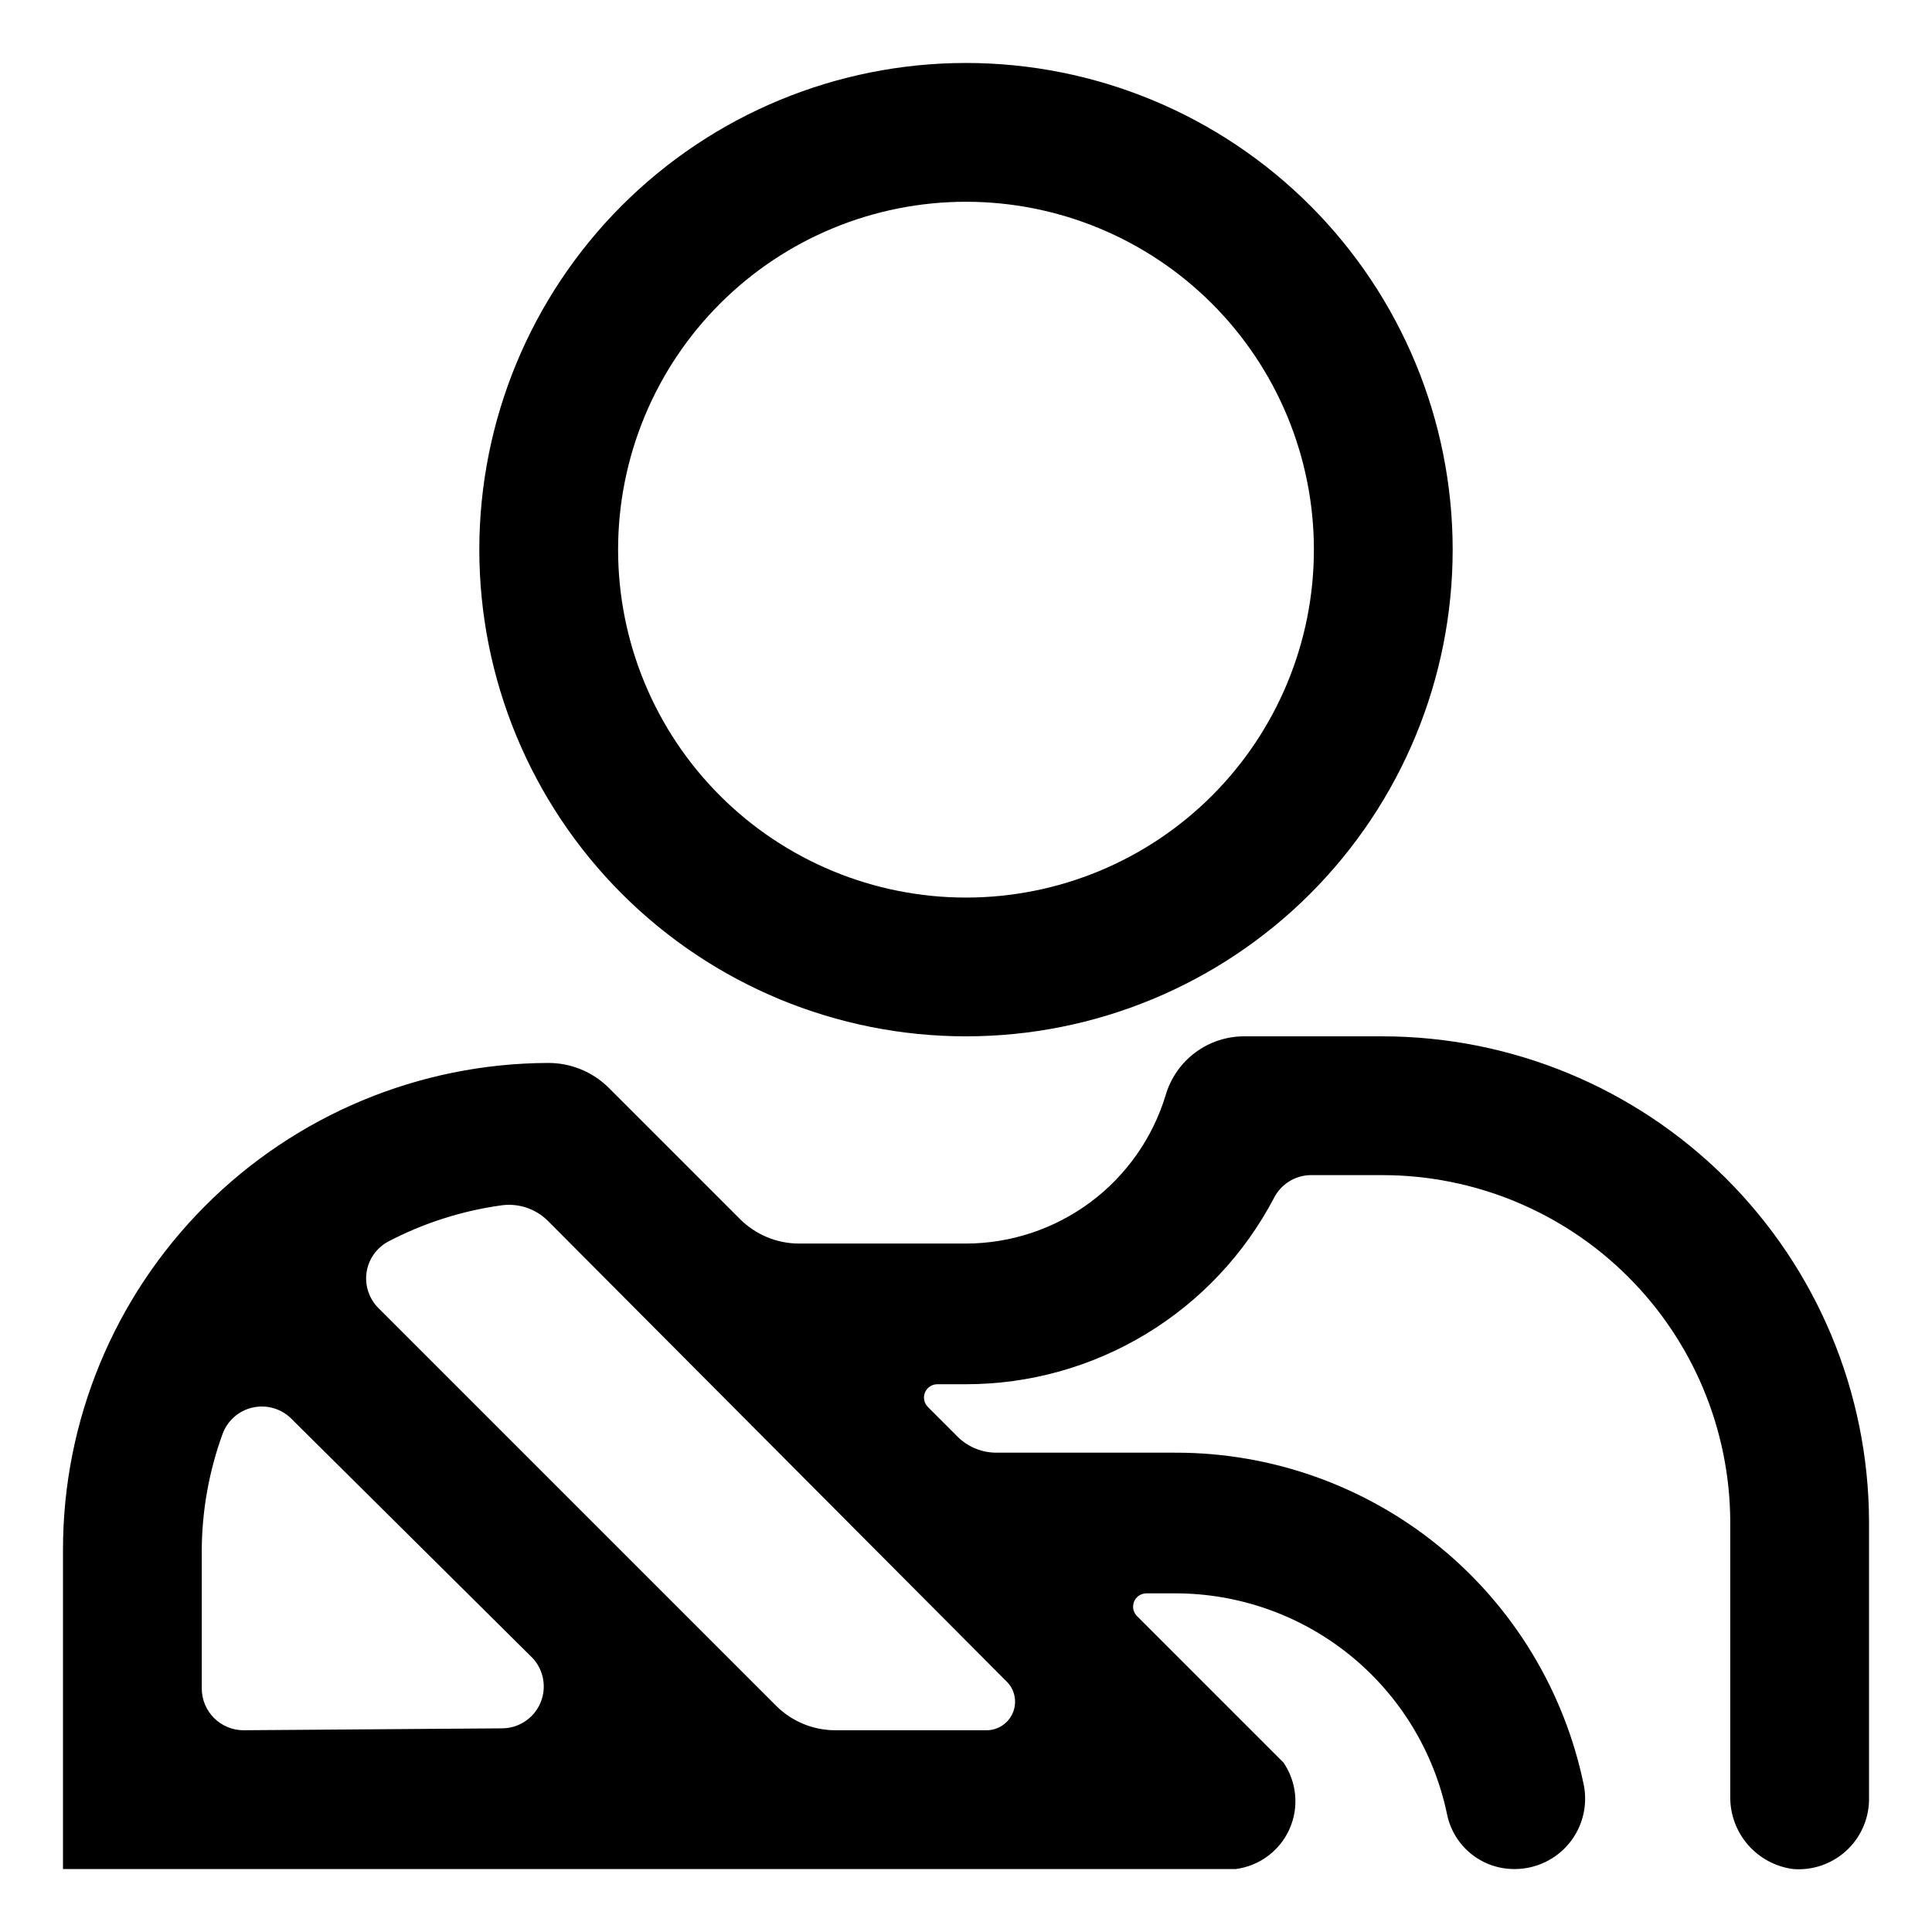
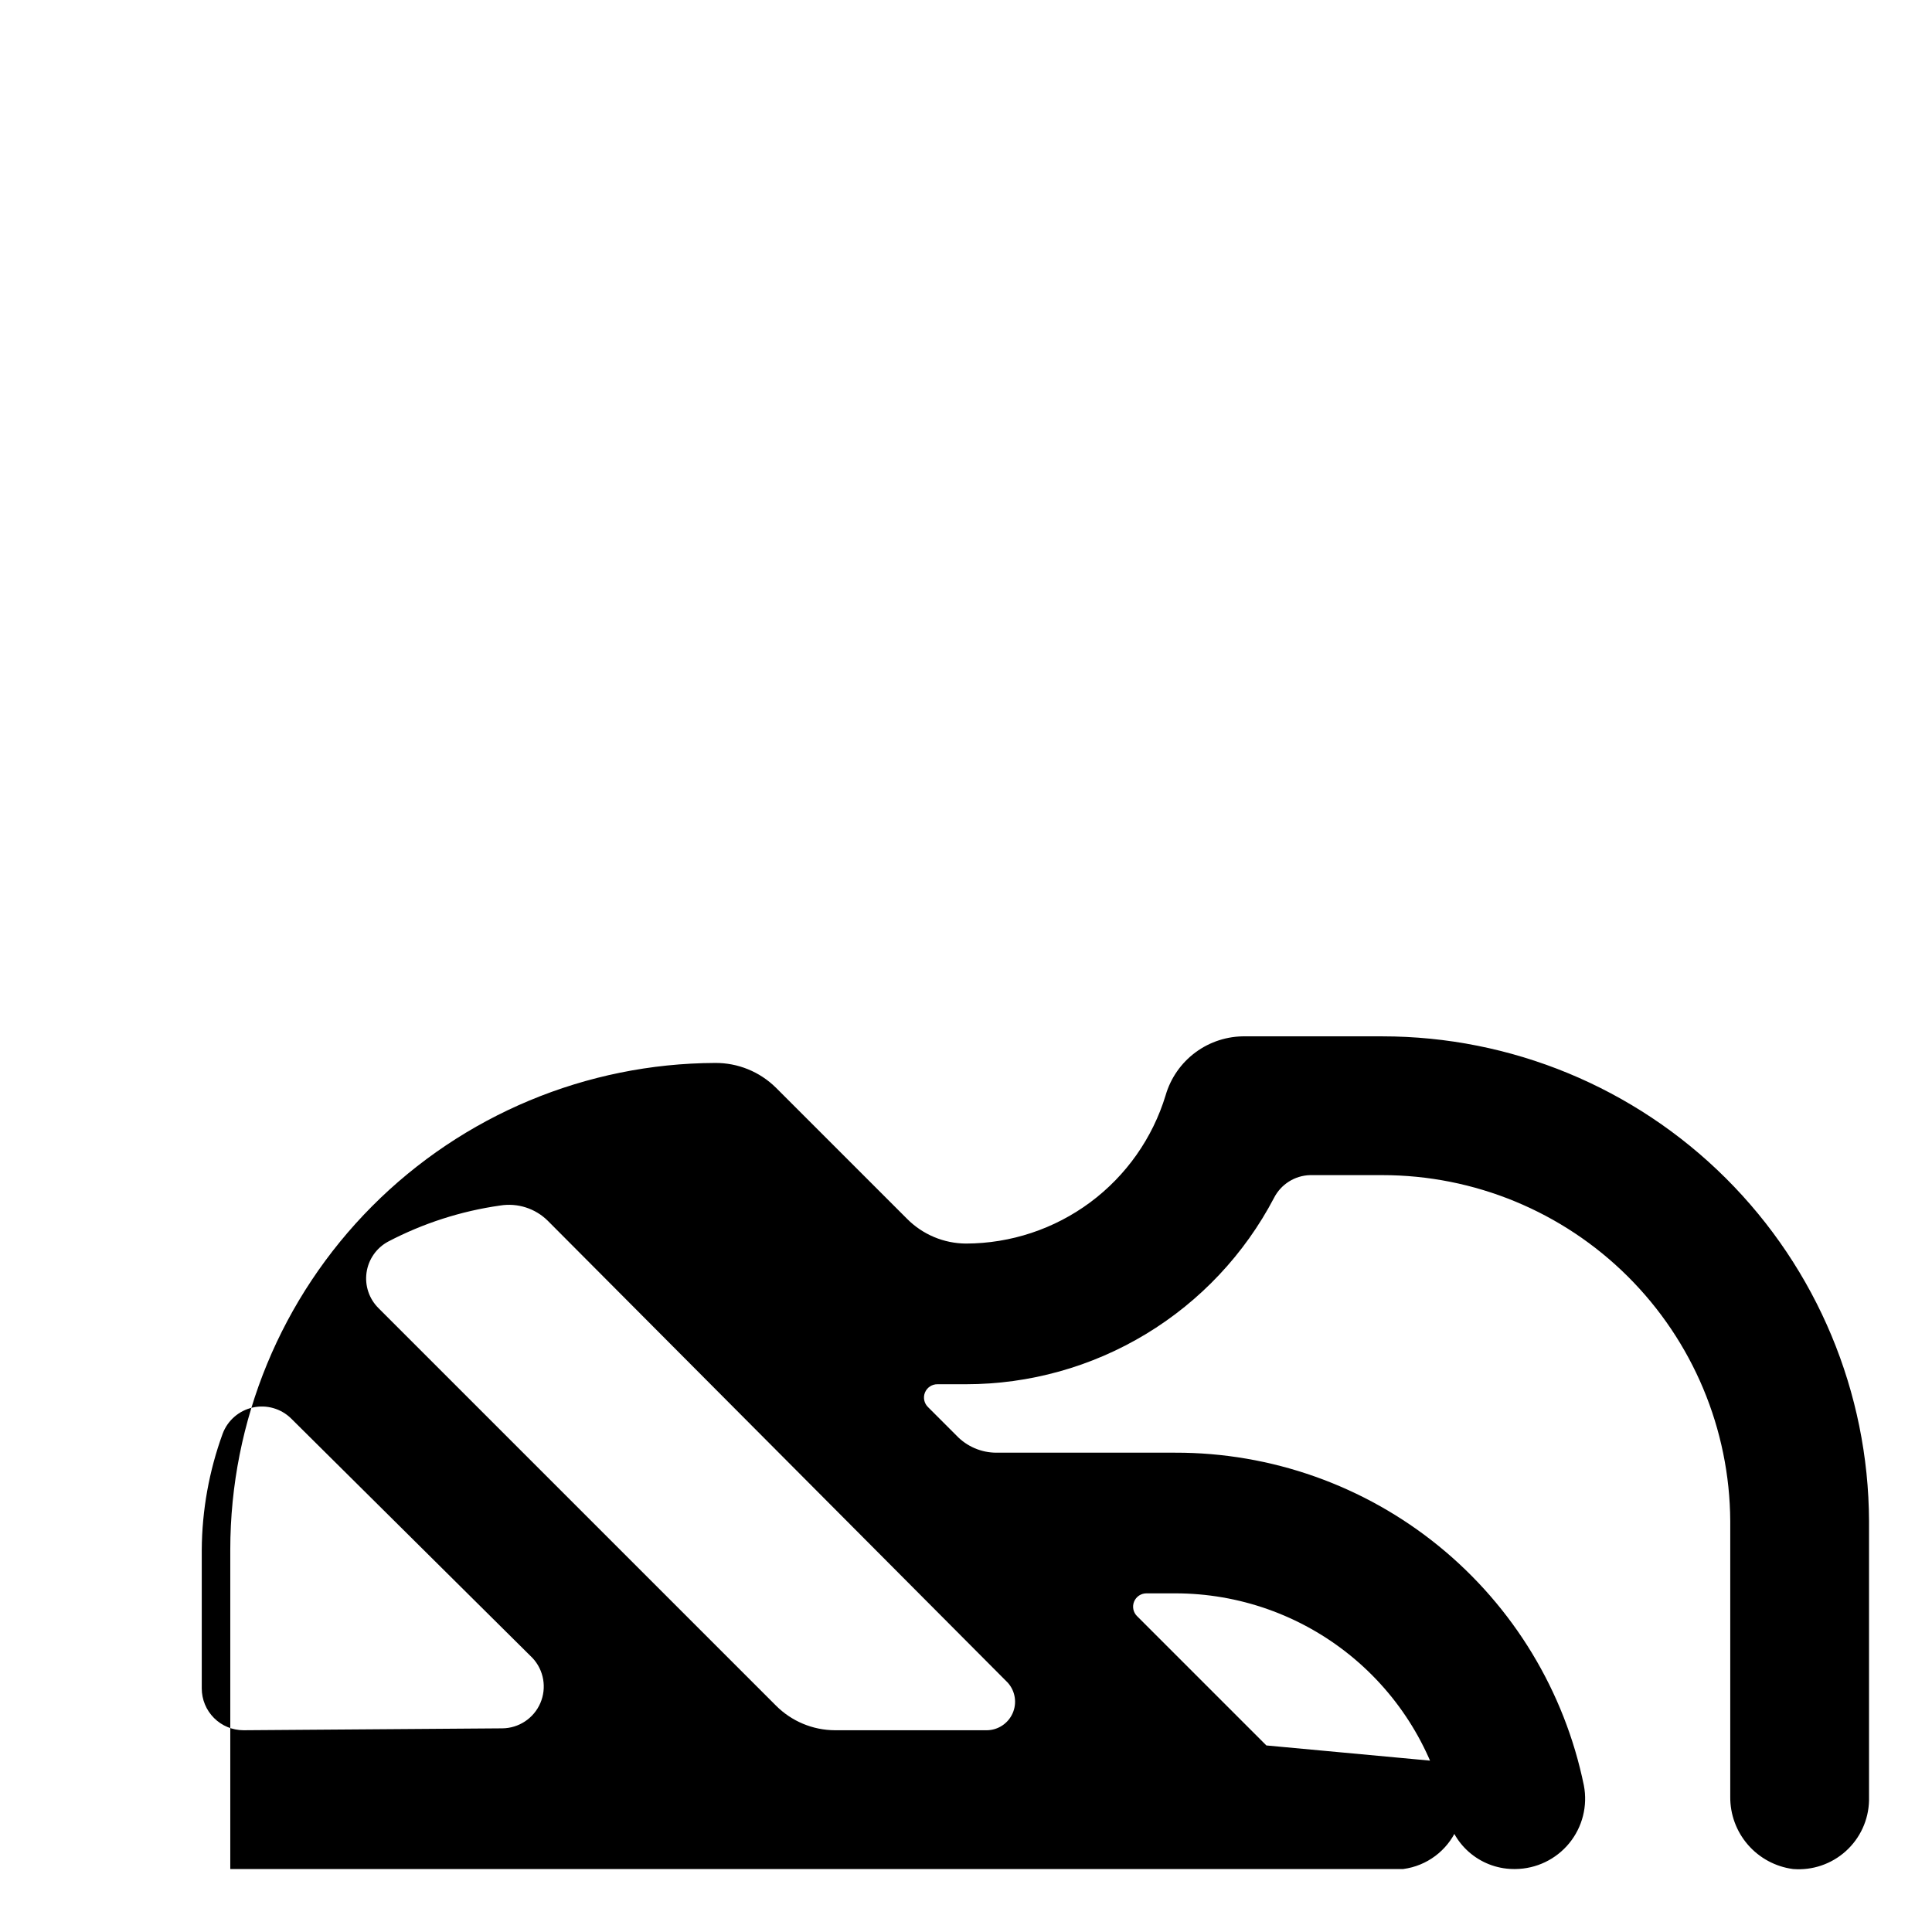
<svg xmlns="http://www.w3.org/2000/svg" fill="#000000" width="800px" height="800px" version="1.1" viewBox="144 144 512 512">
  <g>
-     <path d="m400 418.64c34.203 0 67.012-13.59 91.199-37.777s37.773-56.992 37.773-91.199c0-34.207-13.586-67.012-37.773-91.199s-56.996-37.777-91.199-37.777c-34.207 0-67.012 13.59-91.199 37.777s-37.777 56.992-37.777 91.199c0 34.207 13.59 67.012 37.777 91.199s56.992 37.777 91.199 37.777zm0-221.17c24.449 0 47.902 9.711 65.191 27.004 17.289 17.289 27.004 40.738 27.004 65.191 0 24.453-9.715 47.902-27.004 65.195-17.289 17.289-40.742 27.004-65.191 27.004-24.453 0-47.906-9.715-65.195-27.004-17.289-17.293-27.004-40.742-27.004-65.195 0-24.453 9.715-47.902 27.004-65.191 17.289-17.293 40.742-27.004 65.195-27.004z" />
-     <path d="m479.6 606.56-34.258-34.258h-0.004c-1.027-1.008-1.34-2.543-0.785-3.875 0.555-1.332 1.863-2.191 3.305-2.172h7.559c16.895-0.012 33.277 5.789 46.398 16.434 13.117 10.641 22.176 25.477 25.645 42.012 0.828 4.176 3.098 7.93 6.414 10.598 3.316 2.672 7.469 4.094 11.723 4.012 5.535-0.051 10.758-2.555 14.262-6.836s4.926-9.898 3.879-15.332c-5.117-24.934-18.695-47.336-38.434-63.402-19.742-16.07-44.434-24.82-69.887-24.766h-47.359c-3.996 0-7.82-1.637-10.578-4.531l-7.559-7.559c-1.031-1.012-1.344-2.543-0.789-3.875 0.559-1.332 1.867-2.191 3.309-2.172h7.559c16.812-0.004 33.305-4.609 47.688-13.309 14.387-8.703 26.117-21.176 33.93-36.062 1.84-3.617 5.516-5.938 9.57-6.047h19.145c24.367 0 47.742 9.645 65.016 26.824 17.277 17.184 27.051 40.504 27.184 64.867v73.055c-0.043 4.668 1.625 9.191 4.688 12.719 3.062 3.527 7.309 5.812 11.938 6.426 5.113 0.418 10.172-1.293 13.984-4.723 3.816-3.434 6.047-8.285 6.168-13.414v-74.062c-0.133-34.117-13.781-66.793-37.953-90.871-24.176-24.078-56.902-37.598-91.023-37.598h-36.273c-4.75-0.078-9.398 1.406-13.223 4.231-3.82 2.82-6.613 6.824-7.938 11.387-3.449 11.348-10.453 21.293-19.973 28.367-9.523 7.07-21.066 10.902-32.926 10.93h-44.336c-5.867-0.031-11.484-2.387-15.617-6.551l-34.762-34.762h-0.004c-4.289-4.242-10.09-6.598-16.121-6.551-34.117 0.133-66.793 13.781-90.875 37.953-24.078 24.176-37.598 56.902-37.598 91.023v84.641h310.85c6.246-0.828 11.613-4.836 14.184-10.586 2.566-5.754 1.965-12.426-1.59-17.629zm-271.05-4.027c-2.941 0-5.758-1.168-7.836-3.246-2.078-2.082-3.246-4.898-3.246-7.84v-36.777c0.074-10.484 1.949-20.879 5.539-30.73 1.316-3.512 4.316-6.121 7.977-6.934 3.66-0.816 7.484 0.277 10.16 2.902l63.984 63.48c3.004 3.219 3.812 7.914 2.066 11.953-1.746 4.043-5.723 6.668-10.125 6.688zm196.99 0h-40.305c-5.867-0.031-11.484-2.387-15.617-6.551l-105.3-105.3c-2.496-2.469-3.676-5.973-3.18-9.449s2.609-6.512 5.699-8.184c9.289-4.867 19.344-8.105 29.727-9.574 4.602-0.742 9.277 0.758 12.594 4.031l121.92 122.43c1.977 2.211 2.481 5.371 1.285 8.082-1.195 2.715-3.863 4.481-6.828 4.516z" />
+     <path d="m479.6 606.56-34.258-34.258h-0.004c-1.027-1.008-1.34-2.543-0.785-3.875 0.555-1.332 1.863-2.191 3.305-2.172h7.559c16.895-0.012 33.277 5.789 46.398 16.434 13.117 10.641 22.176 25.477 25.645 42.012 0.828 4.176 3.098 7.93 6.414 10.598 3.316 2.672 7.469 4.094 11.723 4.012 5.535-0.051 10.758-2.555 14.262-6.836s4.926-9.898 3.879-15.332c-5.117-24.934-18.695-47.336-38.434-63.402-19.742-16.07-44.434-24.82-69.887-24.766h-47.359c-3.996 0-7.82-1.637-10.578-4.531l-7.559-7.559c-1.031-1.012-1.344-2.543-0.789-3.875 0.559-1.332 1.867-2.191 3.309-2.172h7.559c16.812-0.004 33.305-4.609 47.688-13.309 14.387-8.703 26.117-21.176 33.93-36.062 1.84-3.617 5.516-5.938 9.57-6.047h19.145c24.367 0 47.742 9.645 65.016 26.824 17.277 17.184 27.051 40.504 27.184 64.867v73.055c-0.043 4.668 1.625 9.191 4.688 12.719 3.062 3.527 7.309 5.812 11.938 6.426 5.113 0.418 10.172-1.293 13.984-4.723 3.816-3.434 6.047-8.285 6.168-13.414v-74.062c-0.133-34.117-13.781-66.793-37.953-90.871-24.176-24.078-56.902-37.598-91.023-37.598h-36.273c-4.75-0.078-9.398 1.406-13.223 4.231-3.82 2.82-6.613 6.824-7.938 11.387-3.449 11.348-10.453 21.293-19.973 28.367-9.523 7.07-21.066 10.902-32.926 10.93c-5.867-0.031-11.484-2.387-15.617-6.551l-34.762-34.762h-0.004c-4.289-4.242-10.09-6.598-16.121-6.551-34.117 0.133-66.793 13.781-90.875 37.953-24.078 24.176-37.598 56.902-37.598 91.023v84.641h310.85c6.246-0.828 11.613-4.836 14.184-10.586 2.566-5.754 1.965-12.426-1.59-17.629zm-271.05-4.027c-2.941 0-5.758-1.168-7.836-3.246-2.078-2.082-3.246-4.898-3.246-7.84v-36.777c0.074-10.484 1.949-20.879 5.539-30.73 1.316-3.512 4.316-6.121 7.977-6.934 3.66-0.816 7.484 0.277 10.16 2.902l63.984 63.48c3.004 3.219 3.812 7.914 2.066 11.953-1.746 4.043-5.723 6.668-10.125 6.688zm196.99 0h-40.305c-5.867-0.031-11.484-2.387-15.617-6.551l-105.3-105.3c-2.496-2.469-3.676-5.973-3.18-9.449s2.609-6.512 5.699-8.184c9.289-4.867 19.344-8.105 29.727-9.574 4.602-0.742 9.277 0.758 12.594 4.031l121.92 122.43c1.977 2.211 2.481 5.371 1.285 8.082-1.195 2.715-3.863 4.481-6.828 4.516z" />
  </g>
</svg>